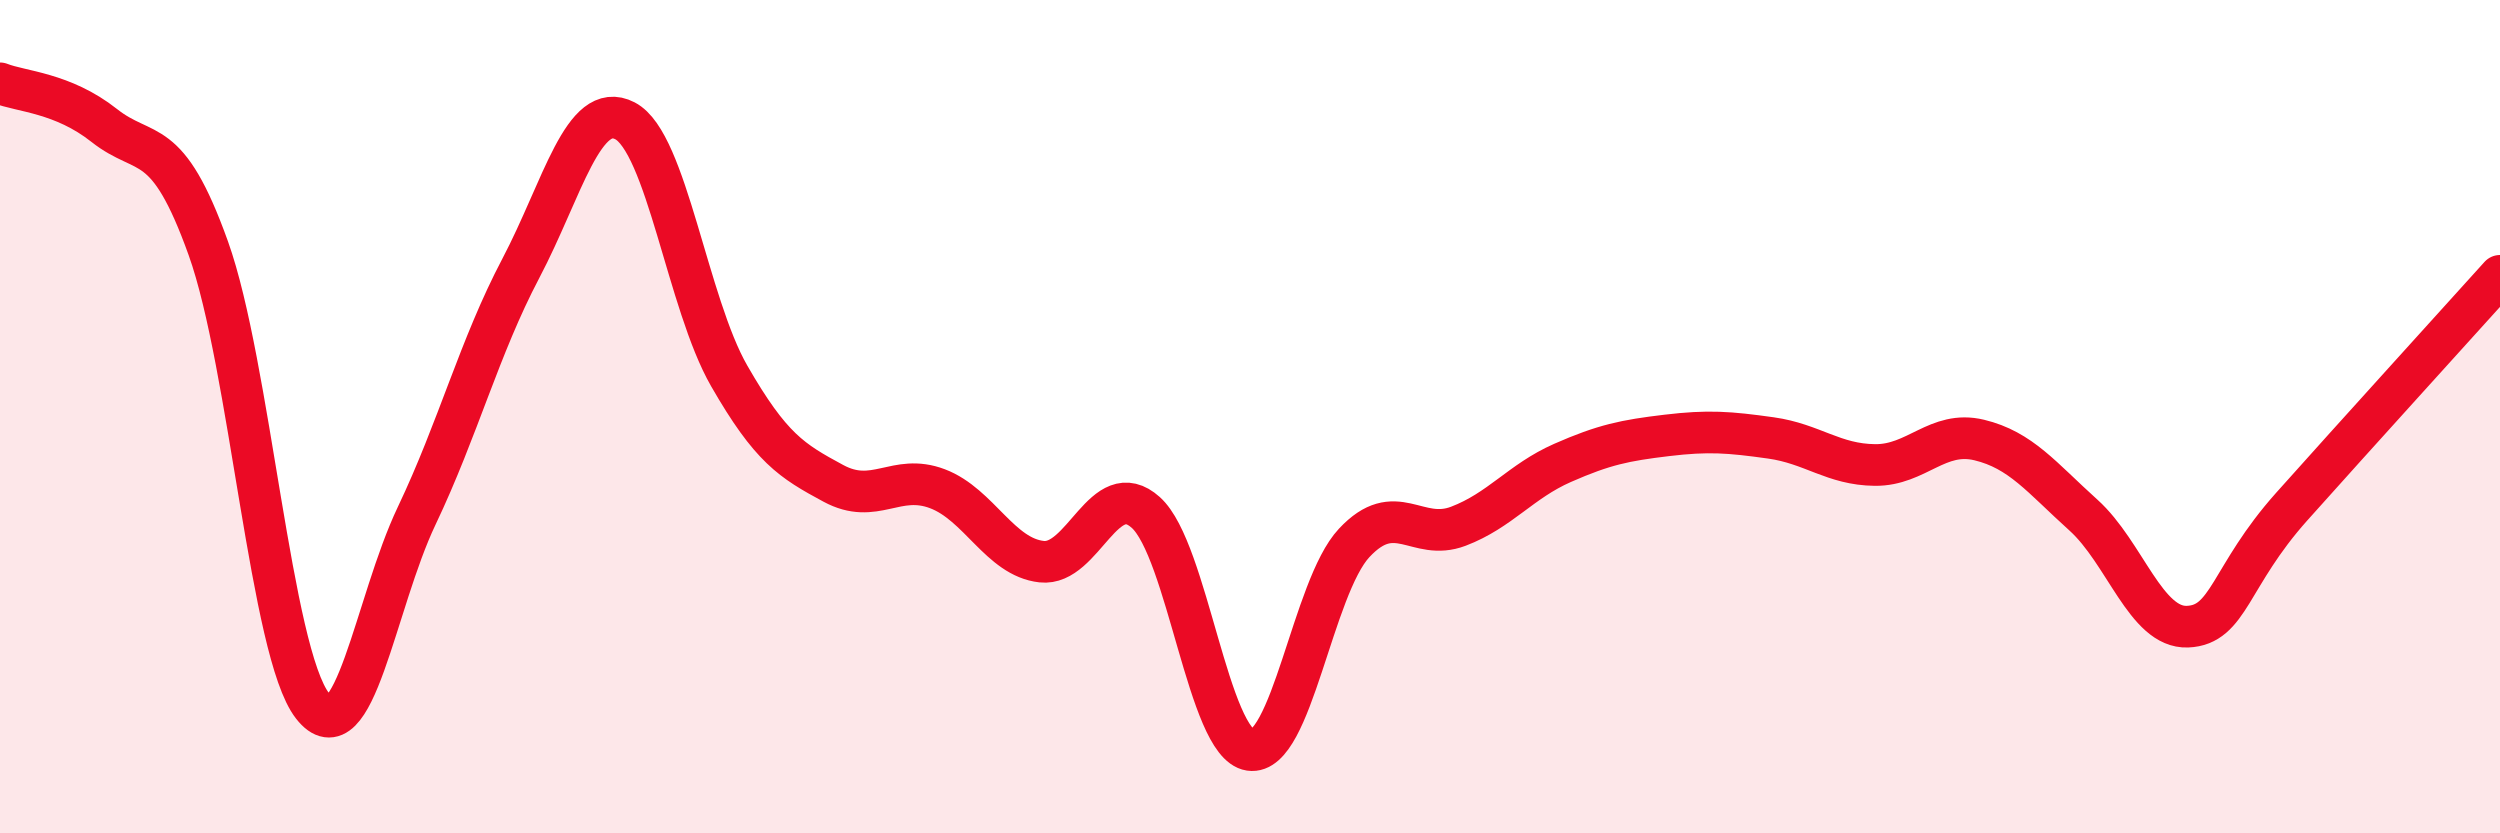
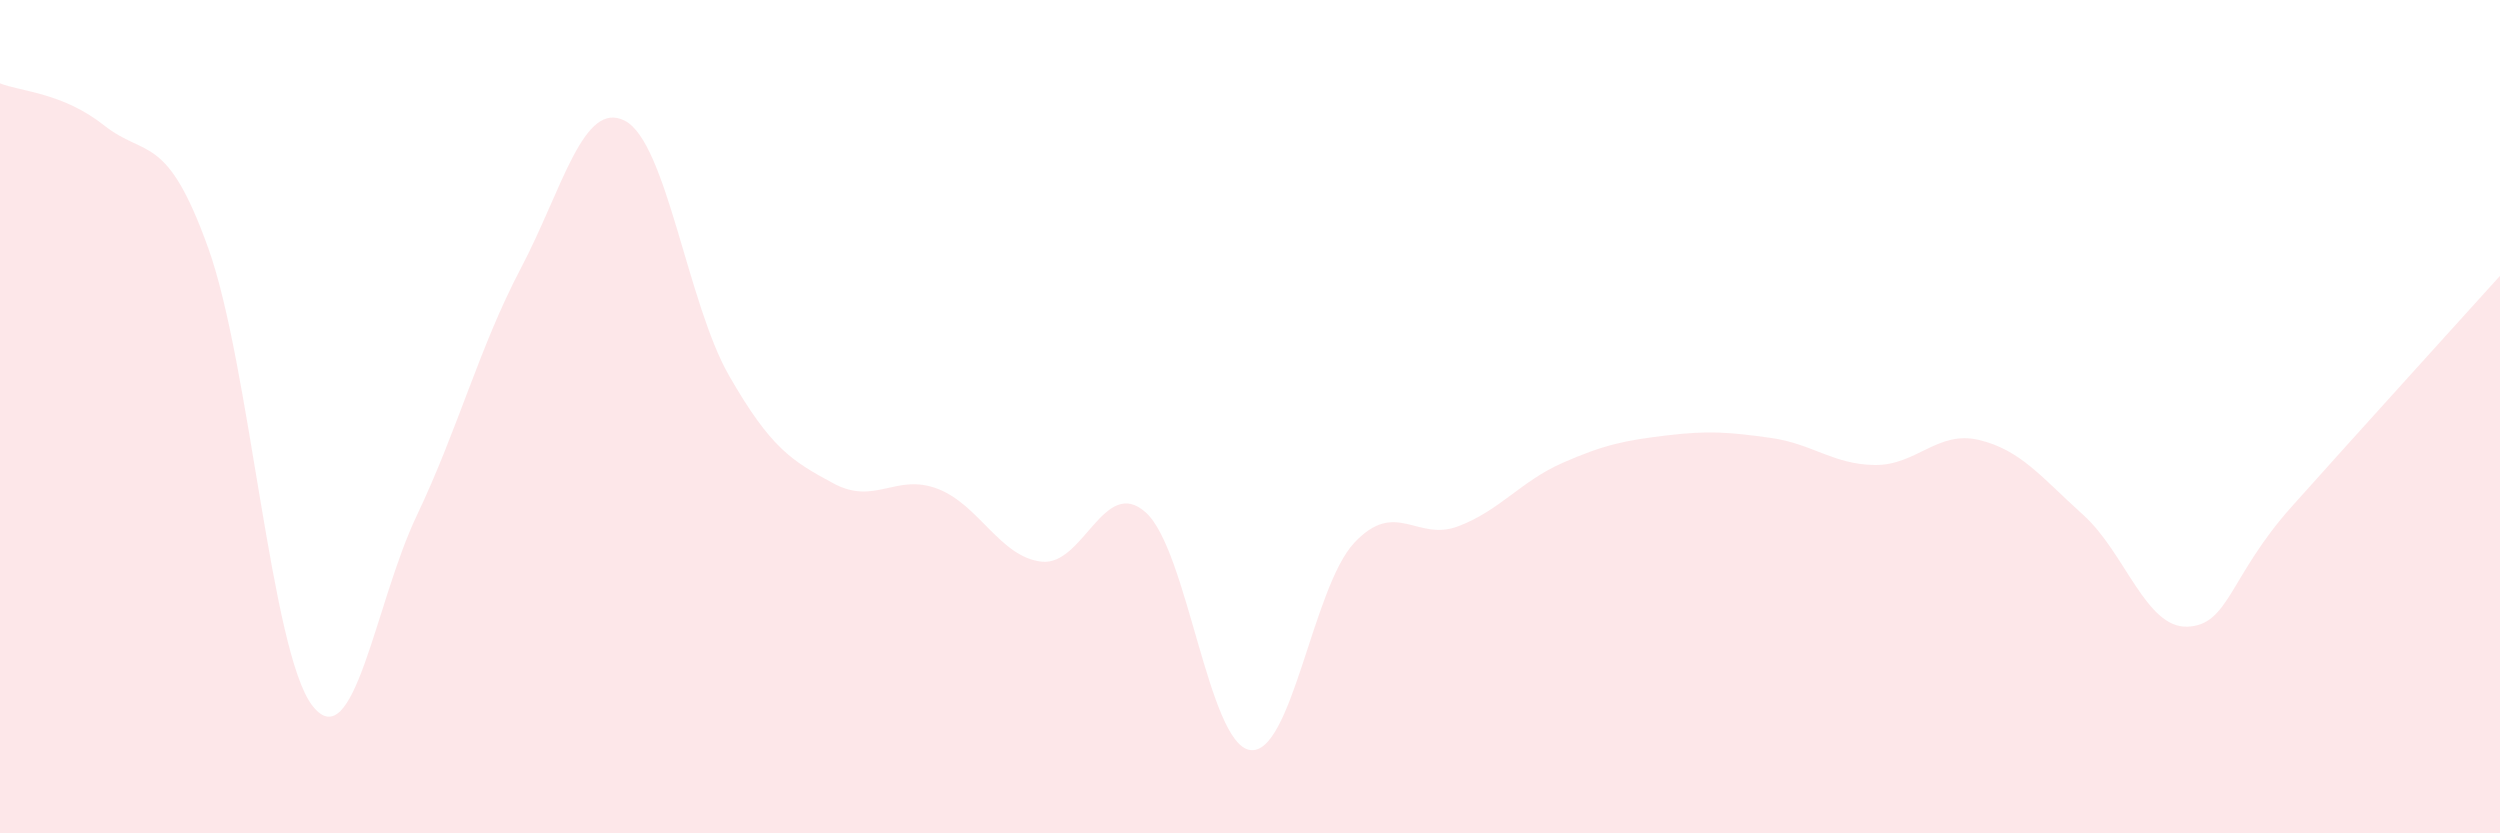
<svg xmlns="http://www.w3.org/2000/svg" width="60" height="20" viewBox="0 0 60 20">
  <path d="M 0,2 C 0.5,2.2 1.5,2.22 2.5,3.01 C 3.5,3.8 4,3.17 5,5.96 C 6,8.75 6.5,15.66 7.5,16.94 C 8.5,18.22 9,14.48 10,12.38 C 11,10.28 11.5,8.34 12.5,6.44 C 13.5,4.54 14,2.38 15,2.9 C 16,3.42 16.5,7.28 17.5,9.02 C 18.5,10.76 19,11.06 20,11.6 C 21,12.14 21.5,11.35 22.5,11.73 C 23.5,12.11 24,13.37 25,13.48 C 26,13.59 26.5,11.4 27.5,12.3 C 28.5,13.2 29,17.85 30,18 C 31,18.15 31.5,14.1 32.5,13.03 C 33.5,11.96 34,13.01 35,12.63 C 36,12.25 36.5,11.55 37.5,11.11 C 38.5,10.67 39,10.57 40,10.45 C 41,10.33 41.5,10.37 42.5,10.51 C 43.5,10.65 44,11.15 45,11.16 C 46,11.17 46.5,10.32 47.5,10.56 C 48.5,10.8 49,11.46 50,12.36 C 51,13.26 51.5,15.08 52.5,15.04 C 53.5,15 53.5,13.84 55,12.16 C 56.5,10.48 59,7.73 60,6.62L60 20L0 20Z" fill="#EB0A25" opacity="0.1" stroke-linecap="round" stroke-linejoin="round" />
-   <path d="M 0,2 C 0.5,2.2 1.5,2.22 2.5,3.01 C 3.5,3.8 4,3.17 5,5.96 C 6,8.75 6.5,15.66 7.5,16.94 C 8.5,18.22 9,14.48 10,12.38 C 11,10.28 11.5,8.34 12.5,6.44 C 13.5,4.54 14,2.38 15,2.9 C 16,3.42 16.5,7.28 17.5,9.02 C 18.5,10.76 19,11.06 20,11.6 C 21,12.14 21.5,11.35 22.5,11.73 C 23.5,12.11 24,13.37 25,13.48 C 26,13.59 26.5,11.4 27.5,12.3 C 28.5,13.2 29,17.85 30,18 C 31,18.15 31.5,14.1 32.5,13.03 C 33.5,11.96 34,13.01 35,12.63 C 36,12.25 36.5,11.55 37.5,11.11 C 38.5,10.67 39,10.57 40,10.45 C 41,10.33 41.5,10.37 42.5,10.51 C 43.5,10.65 44,11.15 45,11.16 C 46,11.17 46.5,10.32 47.5,10.56 C 48.5,10.8 49,11.46 50,12.36 C 51,13.26 51.5,15.08 52.5,15.04 C 53.5,15 53.5,13.84 55,12.16 C 56.5,10.48 59,7.73 60,6.62" stroke="#EB0A25" stroke-width="1" fill="none" stroke-linecap="round" stroke-linejoin="round" />
</svg>